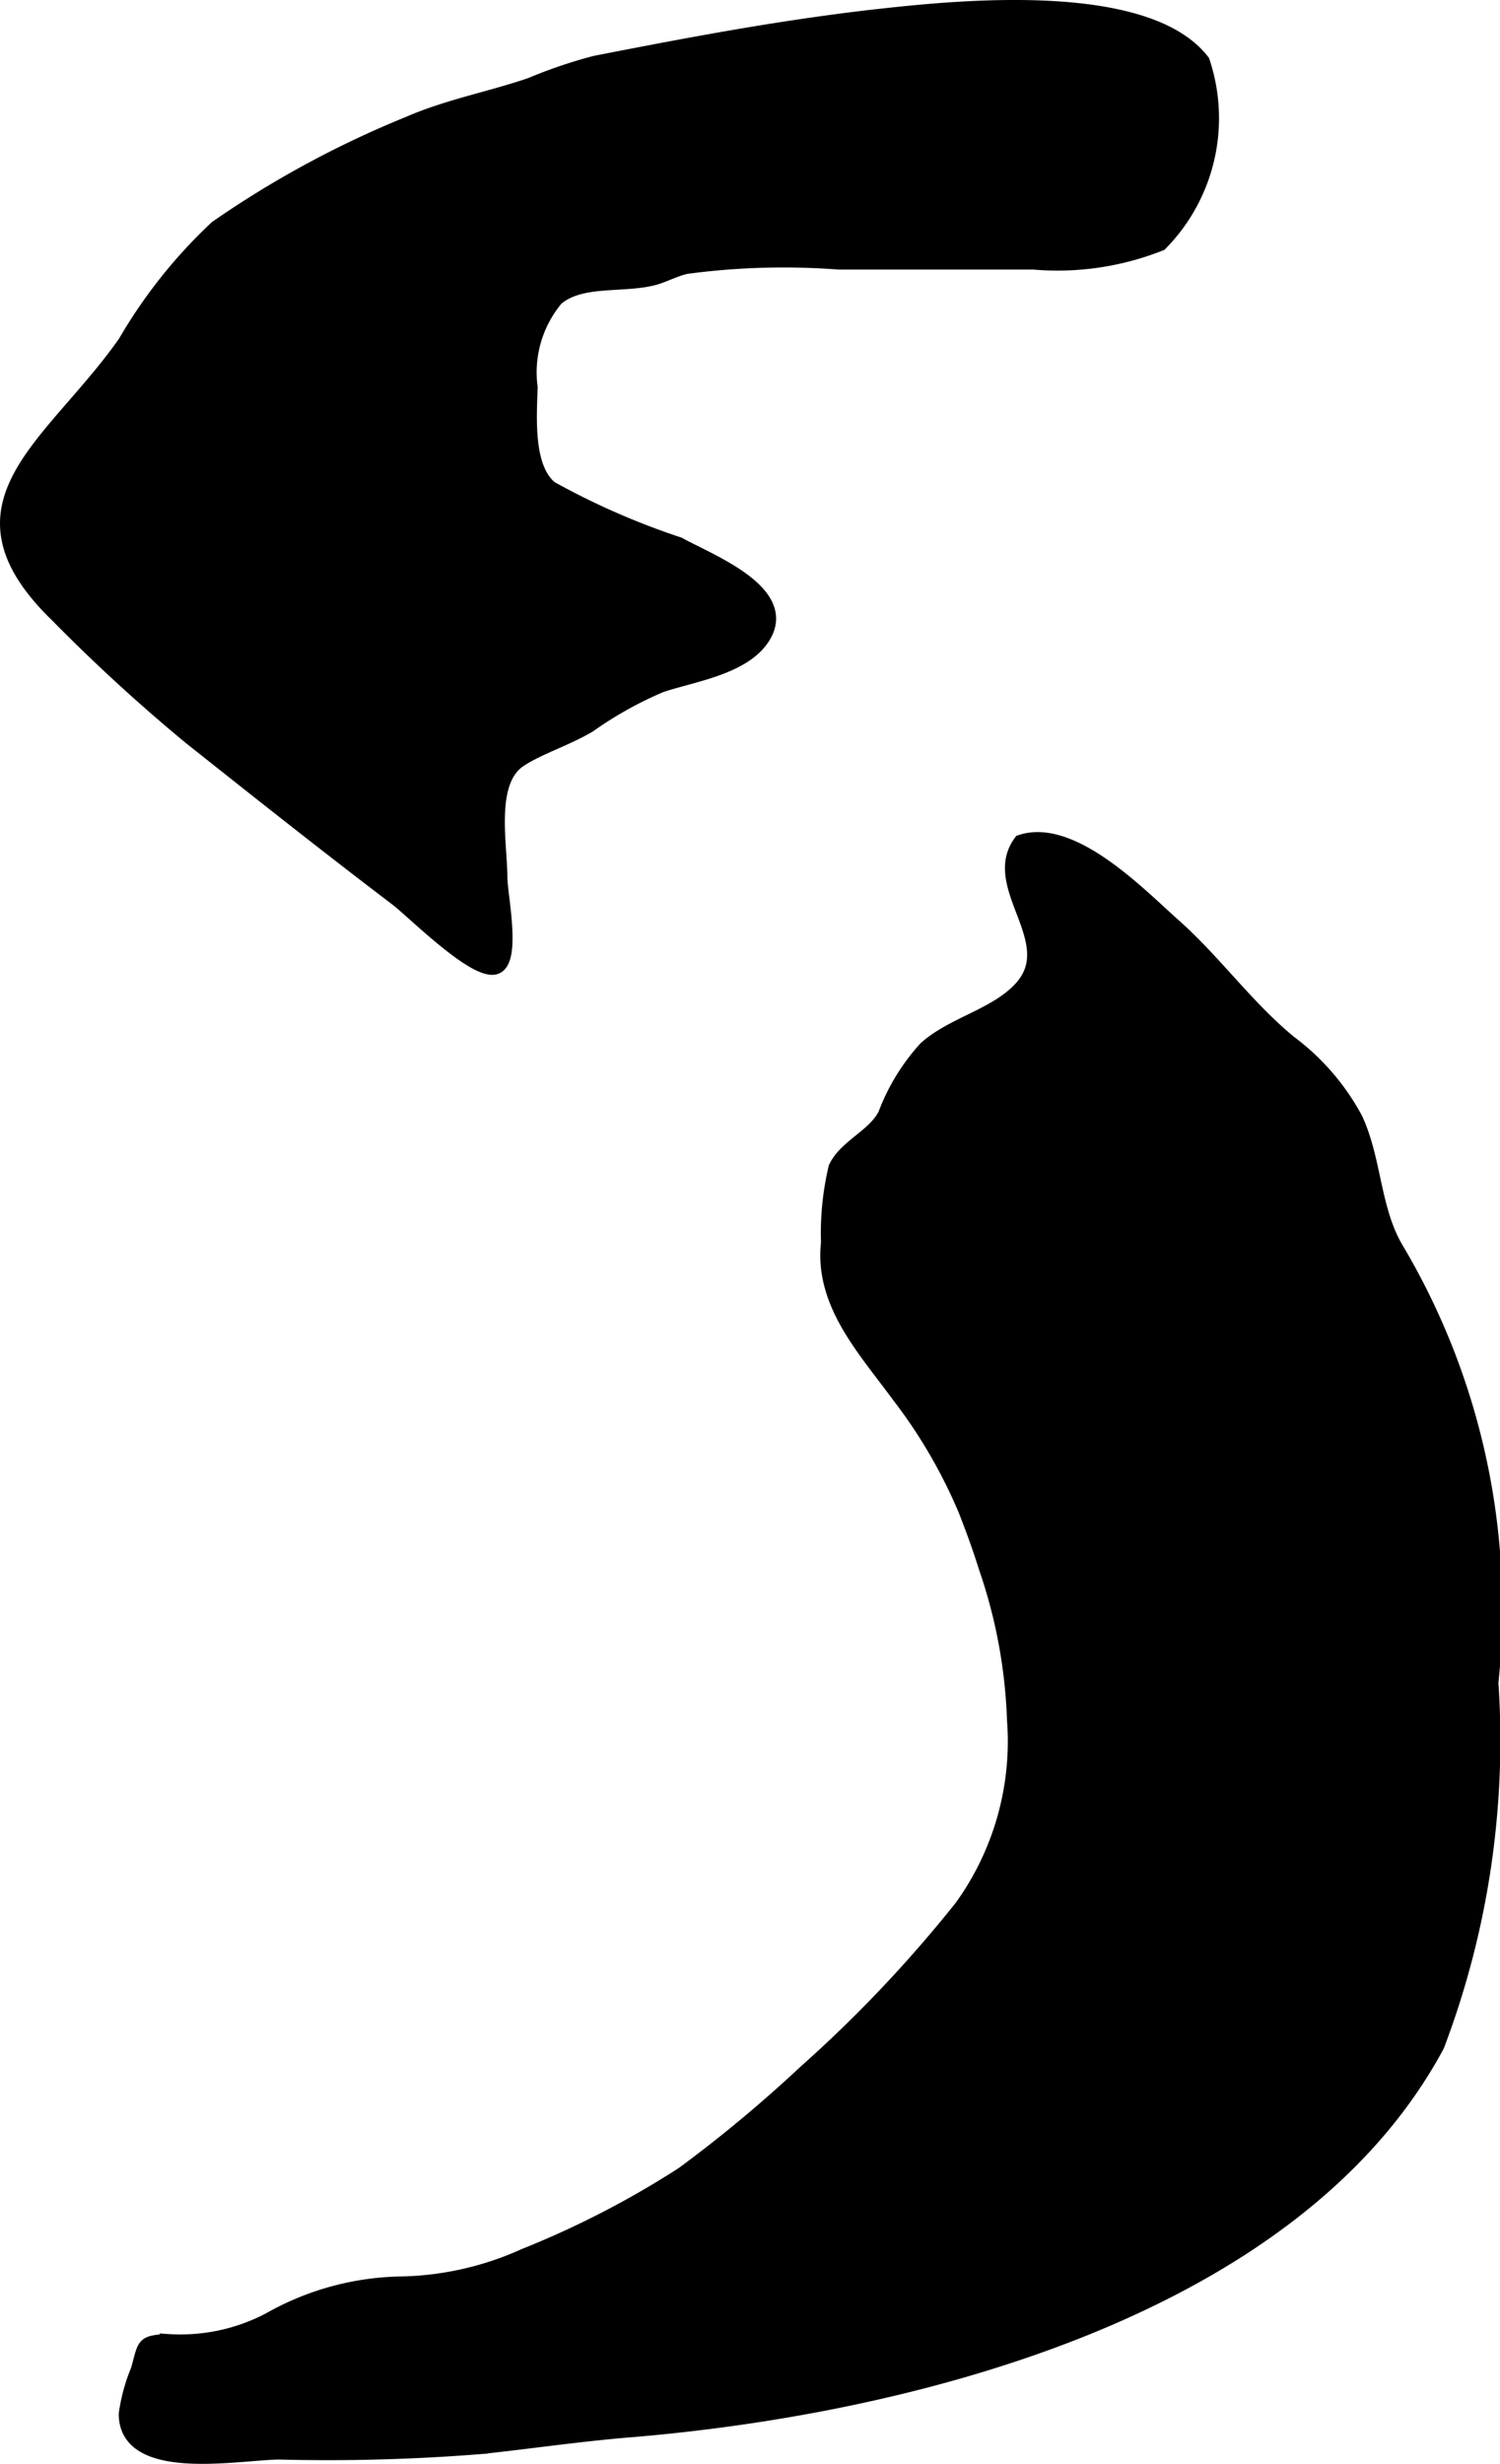
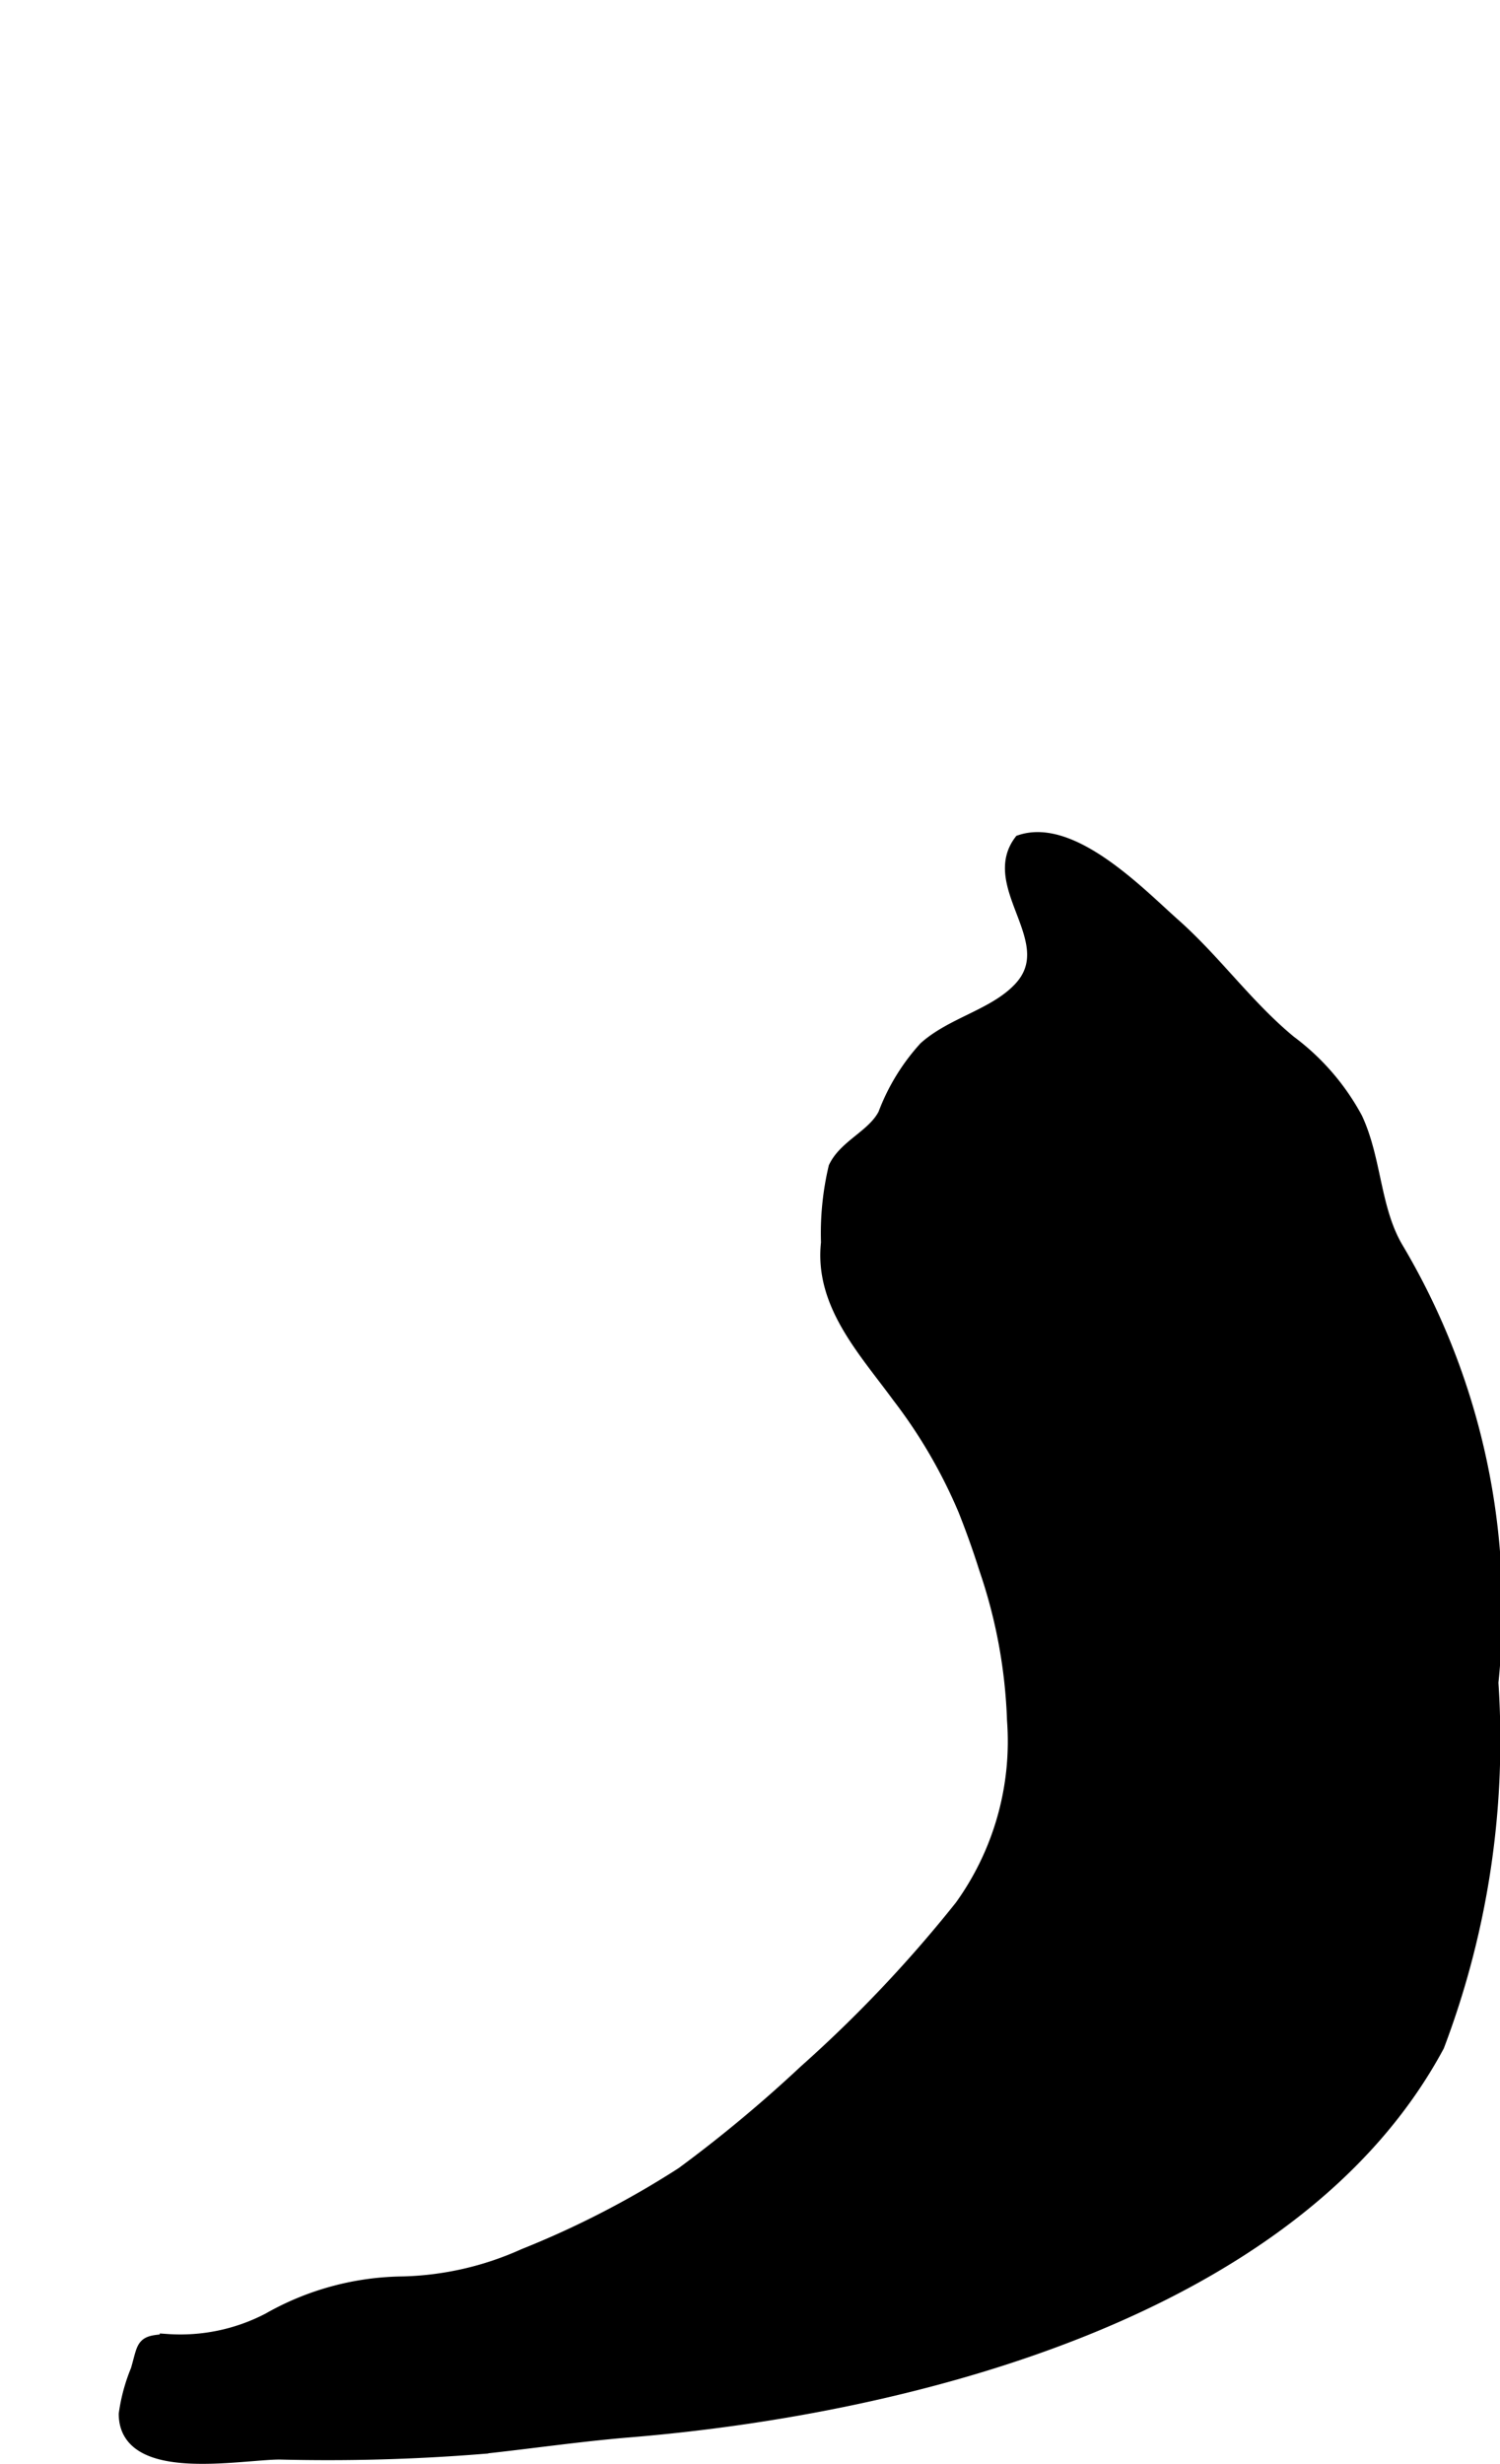
<svg xmlns="http://www.w3.org/2000/svg" version="1.1" width="5.664mm" height="9.302mm" viewBox="0 0 16.056 26.369">
  <defs>
    <style type="text/css">
      .a {
        stroke: #000;
        stroke-miterlimit: 10;
        stroke-width: 0.15px;
        fill-rule: evenodd;
      }
    </style>
  </defs>
-   <path class="a" d="M2.034,7.892a18.798,18.798,0,0,1-1.419-1.301c-1.241-1.2-.06-1.811.723-2.927a5.38,5.38,0,0,1,.979-1.23A10.618,10.618,0,0,1,4.373,1.321c.421-.184.876-.267,1.31-.416a5.12,5.12,0,0,1,.686-.233c.768-.15,1.541-.298,2.317-.409.245-.035.489-.067.735-.094.824-.091,2.849-.298,3.453.487a1.916,1.916,0,0,1-.452,1.954,2.984,2.984,0,0,1-1.359.2h-2.085a7.832,7.832,0,0,0-1.632.047c-.108.023-.214.079-.317.112-.331.102-.801-.003-1.072.227a1.227,1.227,0,0,0-.277.951c-.01.318-.05.86.214,1.075a7.976,7.976,0,0,0,1.374.602c.323.181,1.244.524.881,1.025-.22.303-.743.376-1.074.487a4.051,4.051,0,0,0-.766.427c-.242.145-.535.234-.744.371-.347.227-.209.899-.209,1.257,0,.186.156.904-.056.963-.224.062-.883-.603-1.055-.733C3.5,9.055,2.767,8.474,2.034,7.892Z" />
  <path class="a" d="M10.555,16.788c-.07-.222-.147-.435-.224-.629a5.514,5.514,0,0,0-.71-1.219c-.363-.496-.831-.989-.758-1.641a3.048,3.048,0,0,1,.08-.803c.11-.231.411-.335.53-.568a2.206,2.206,0,0,1,.433-.709c.293-.263.747-.348,1.017-.639.464-.501-.355-1.093.002-1.571.554-.185,1.279.574,1.637.891.445.395.782.877,1.242,1.255a2.495,2.495,0,0,1,.707.818c.205.44.188.964.433,1.384a7.544,7.544,0,0,1,1.02,4.651,9.207,9.207,0,0,1-.578,3.884c-1.535,2.857-5.706,3.877-8.65,4.119-.533.044-1.055.121-1.585.178a20.614,20.614,0,0,1-2.157.059c-.421,0-1.645.249-1.648-.412a1.905,1.905,0,0,1,.128-.47c.079-.275.045-.295.311-.312a2.047,2.047,0,0,0,1.093-.227,2.959,2.959,0,0,1,1.438-.389,3.355,3.355,0,0,0,1.294-.297,9.945,9.945,0,0,0,1.698-.876A14.62,14.62,0,0,0,8.62,22.173a14.17,14.17,0,0,0,1.672-1.766,3.031,3.031,0,0,0,.562-1.998A5.578,5.578,0,0,0,10.555,16.788Z" />
</svg>